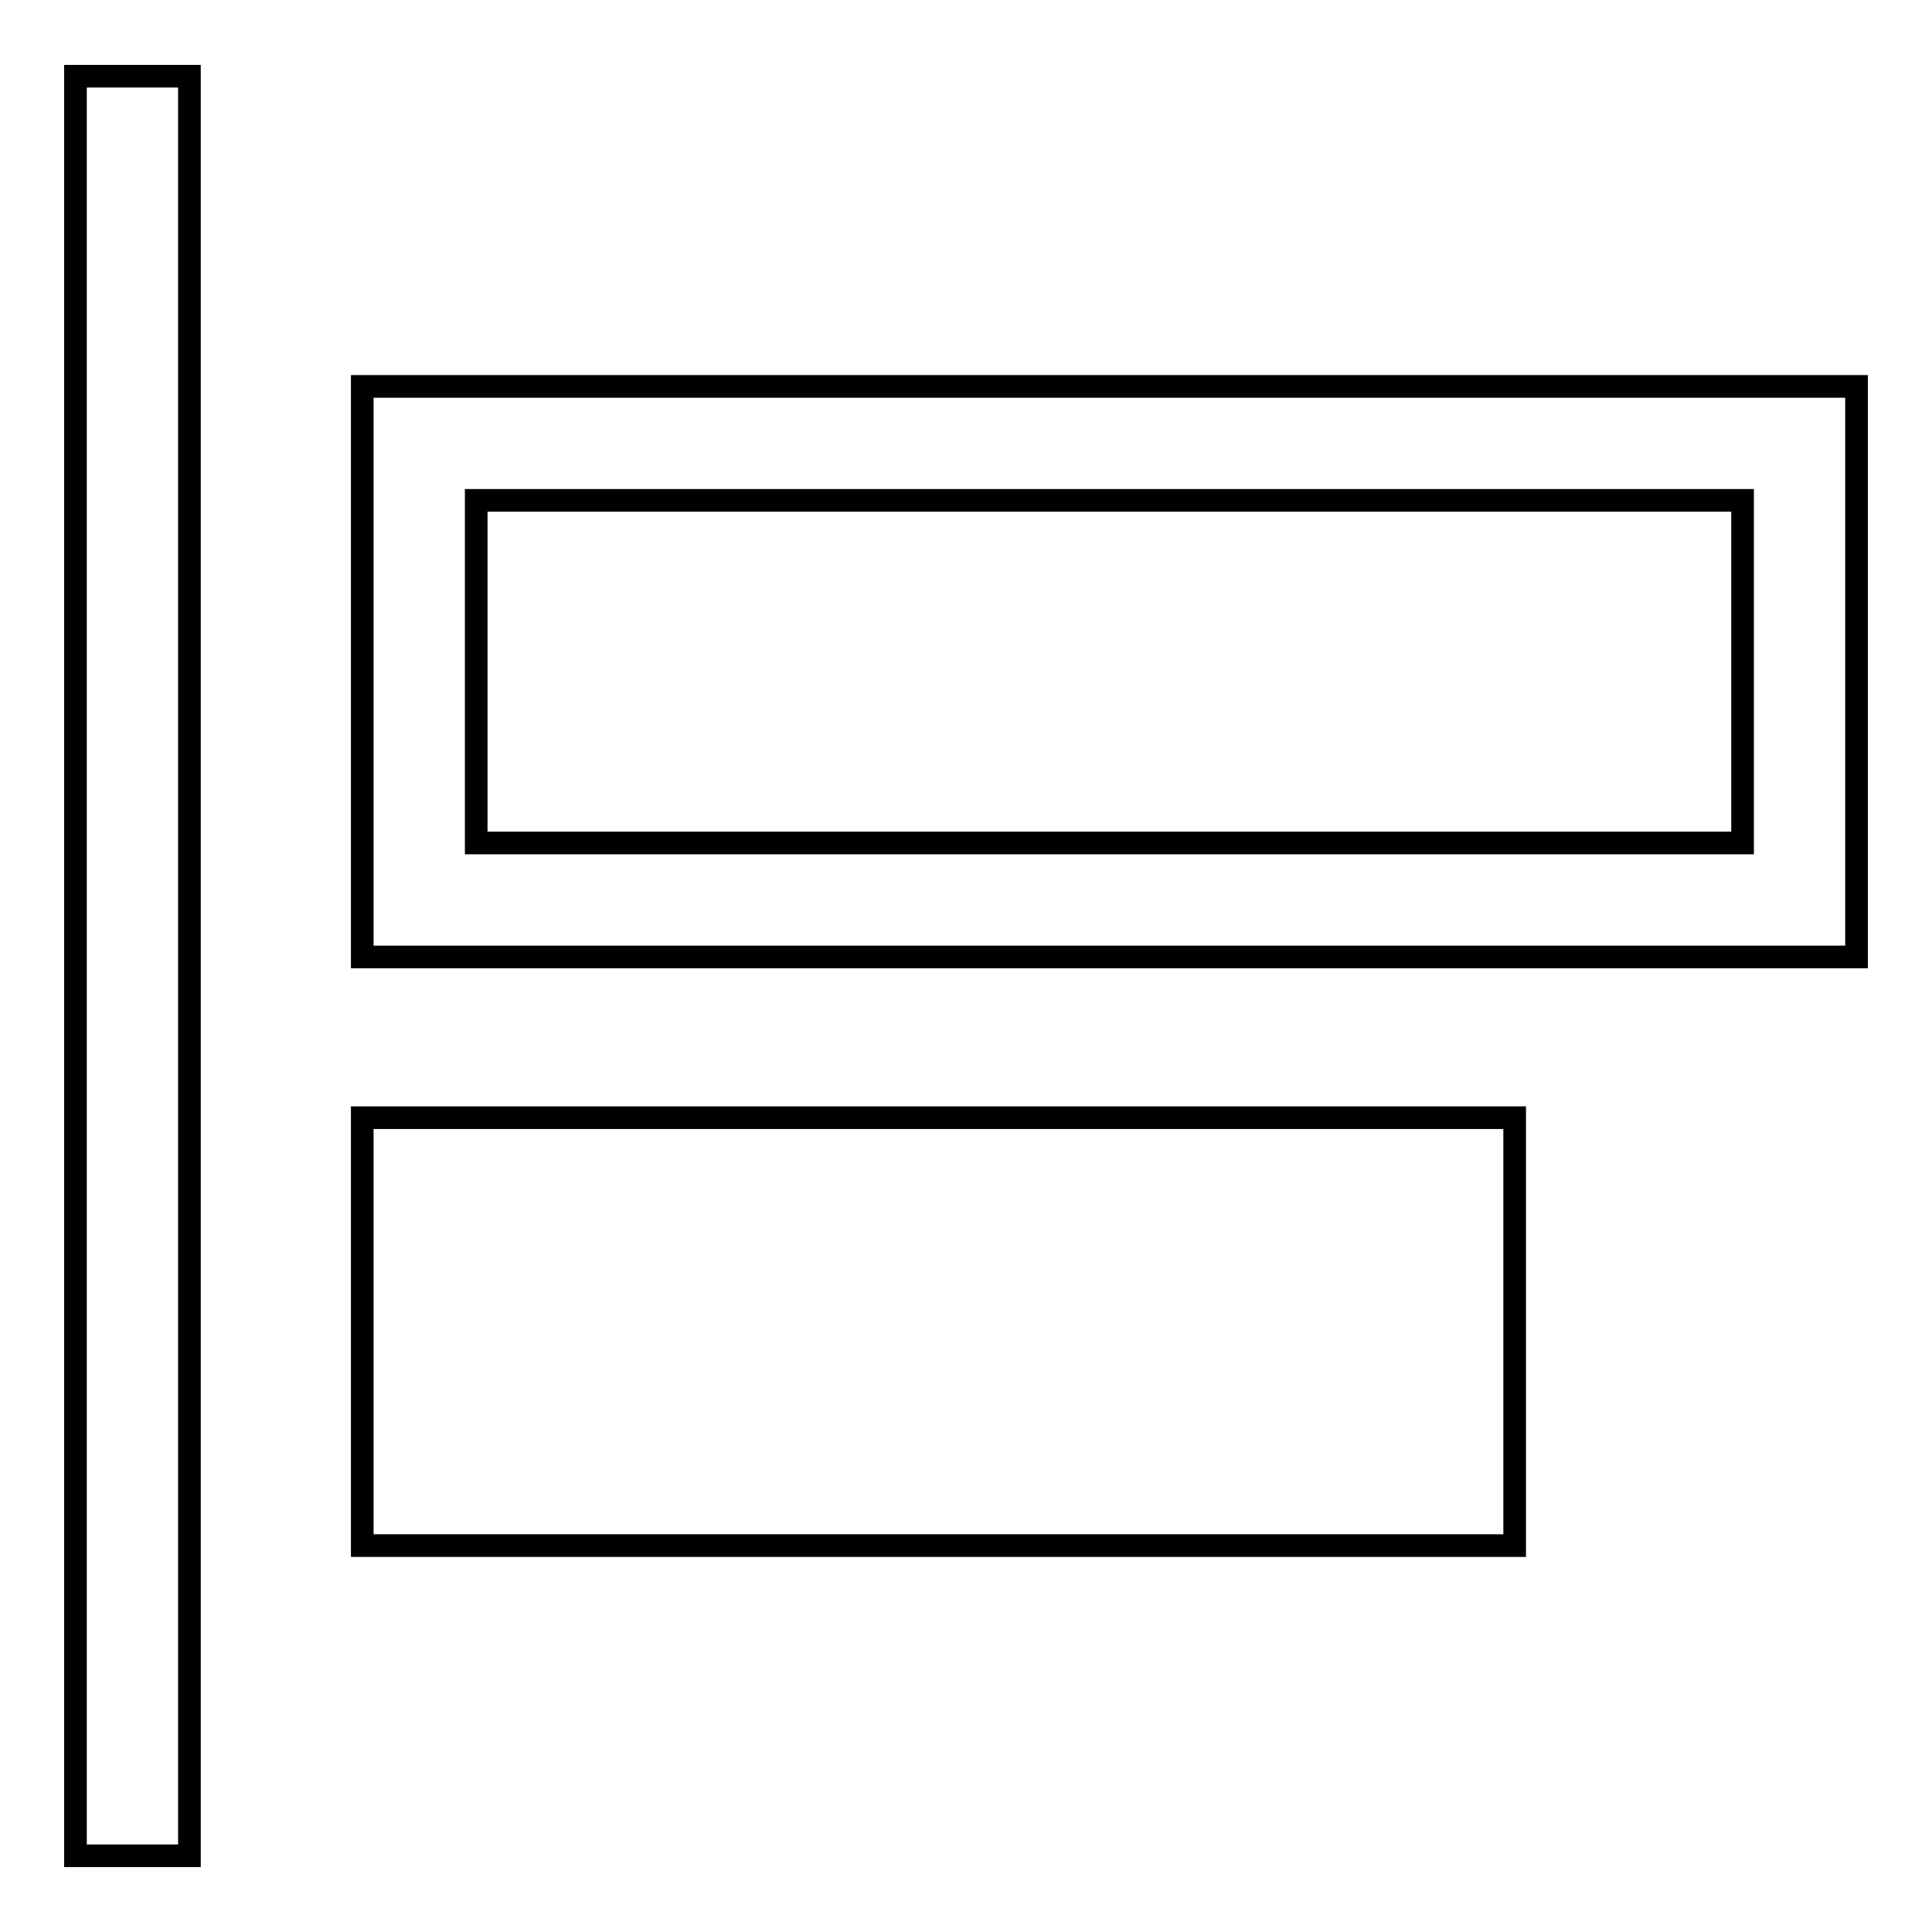
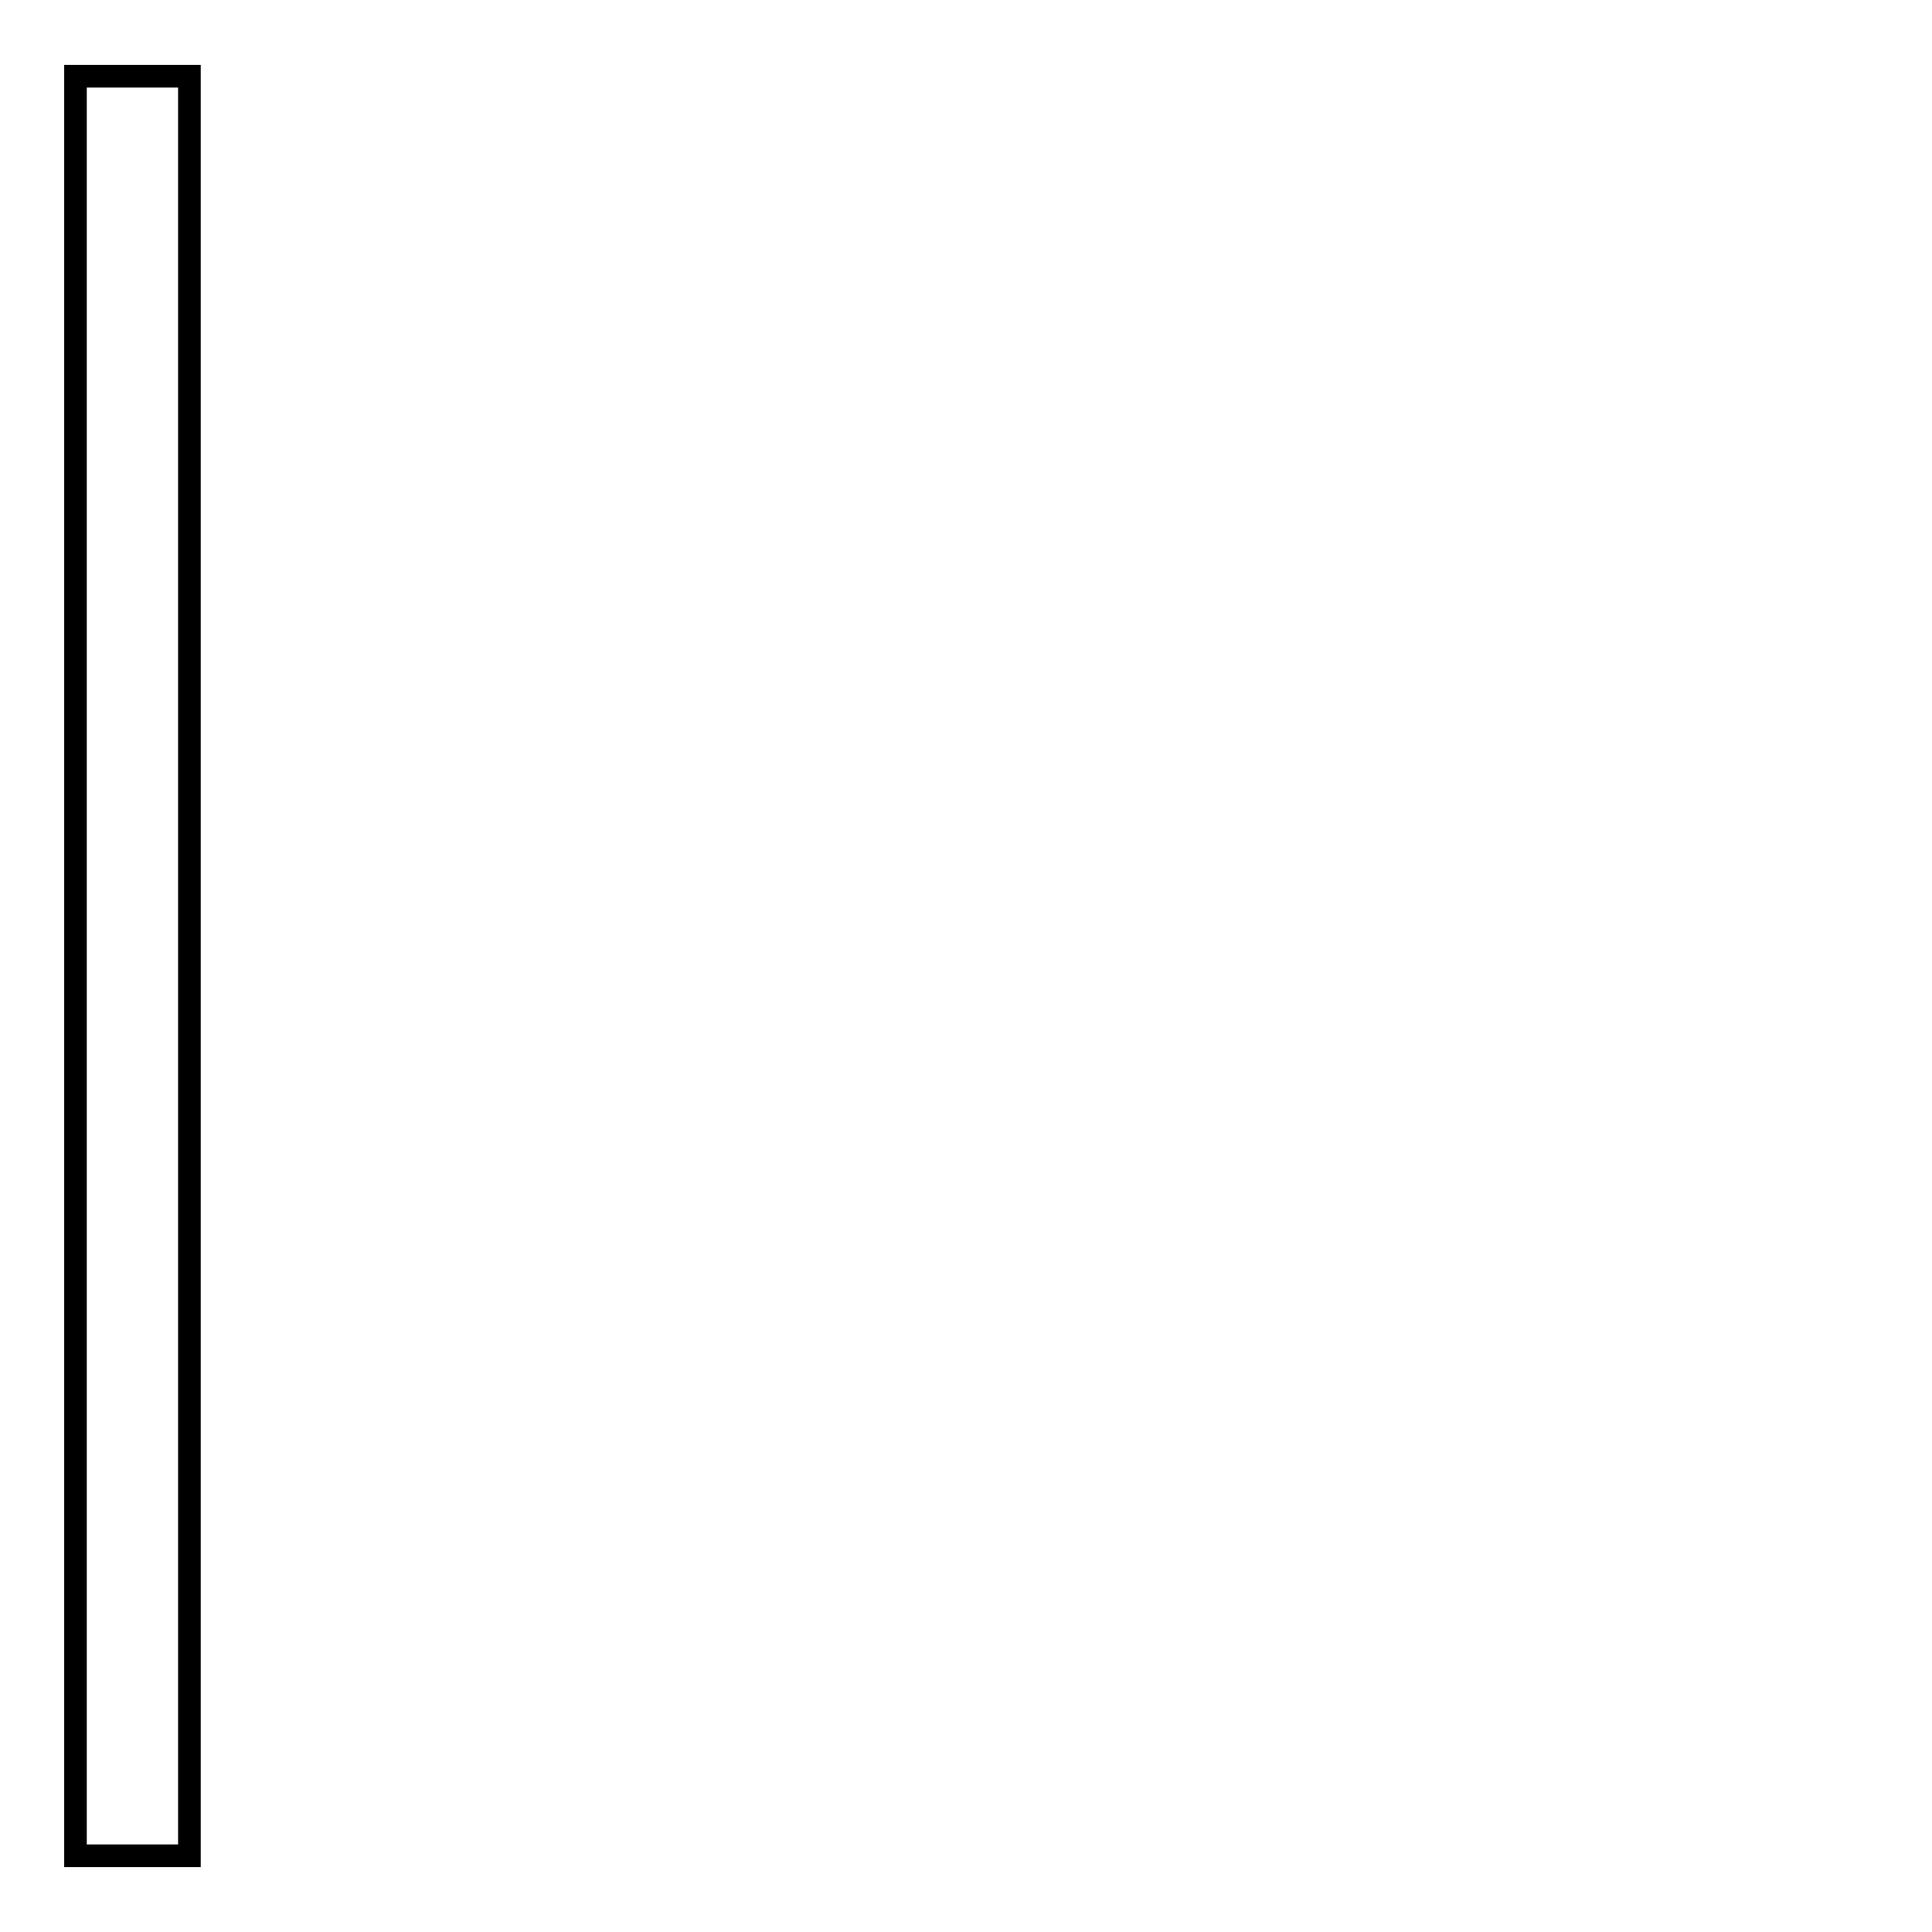
<svg xmlns="http://www.w3.org/2000/svg" version="1.1" x="0px" y="0px" viewBox="0 0 256 256" enable-background="new 0 0 256 256" xml:space="preserve">
  <g>
    <g>
      <path stroke-width="3" fill-opacity="0" stroke="#000000" d="M10,10.1h15.1v235.8H10V10.1z" />
-       <path stroke-width="3" fill-opacity="0" stroke="#000000" d="M48,148.1h152.7v56.7H48V148.1z" />
-       <path stroke-width="3" fill-opacity="0" stroke="#000000" d="M48,51.2v75.6h198V51.2H48z M230.9,111.7H63.1V66.3h167.8V111.7z" />
    </g>
  </g>
</svg>